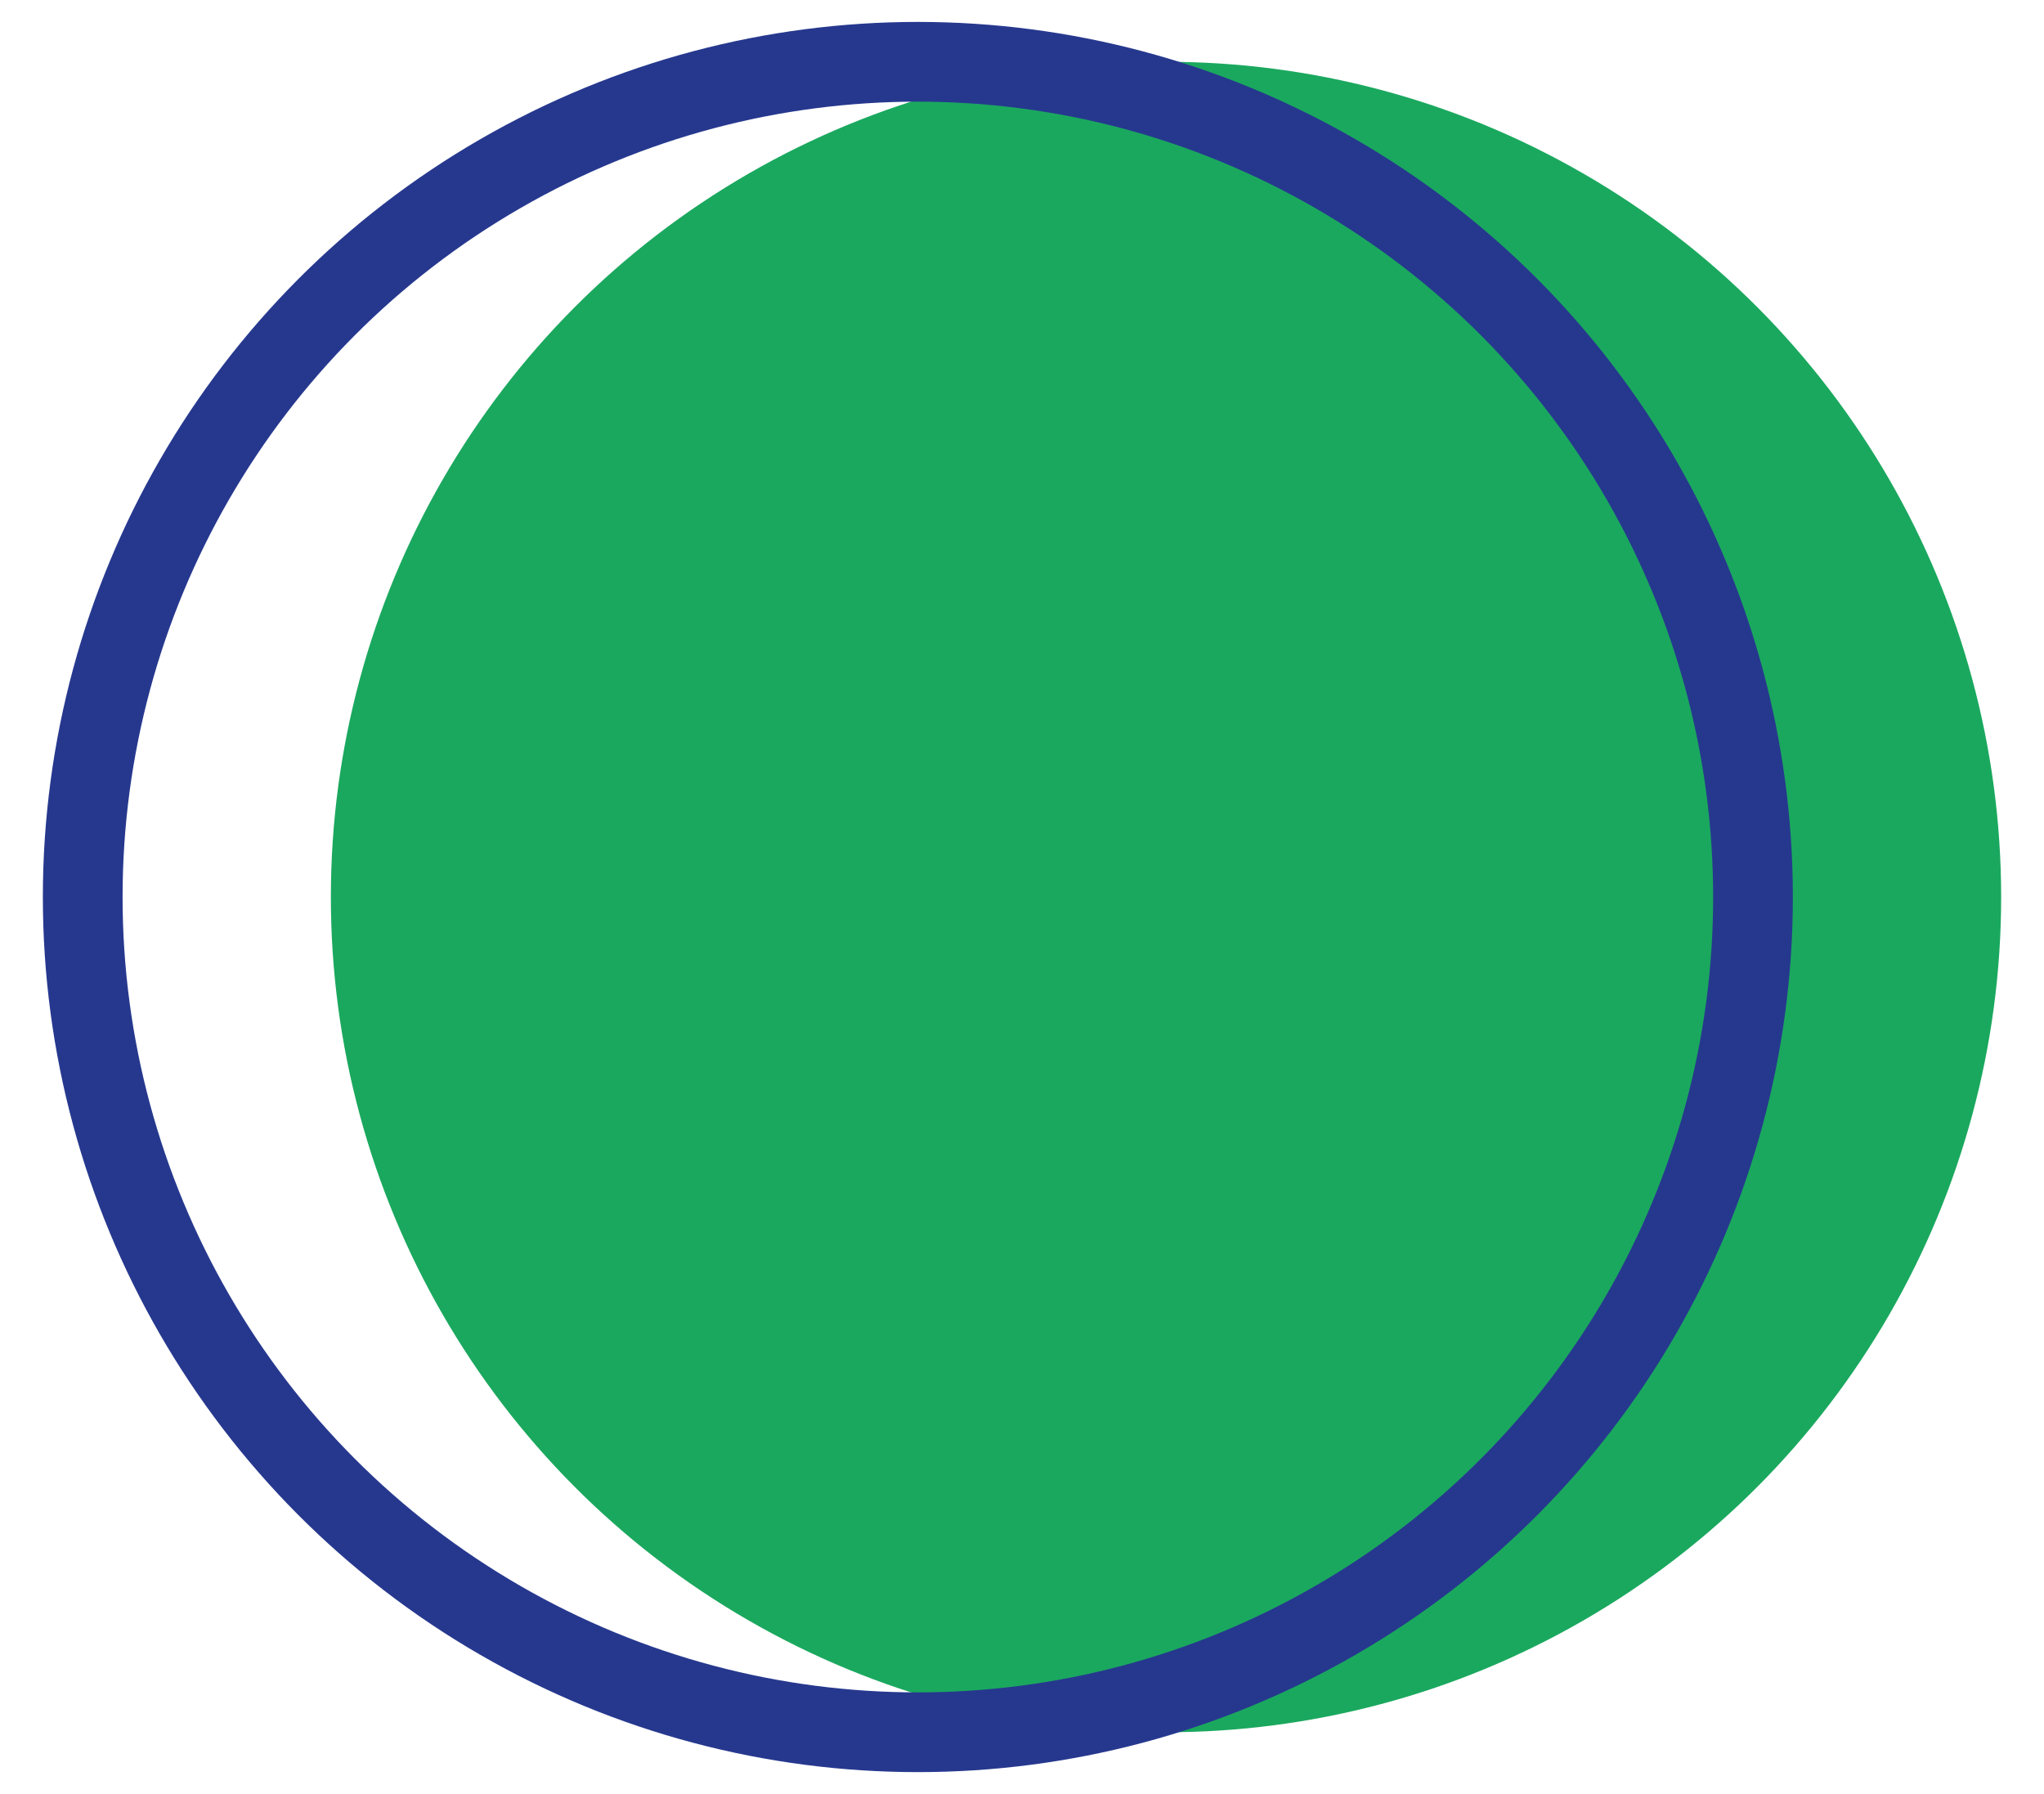
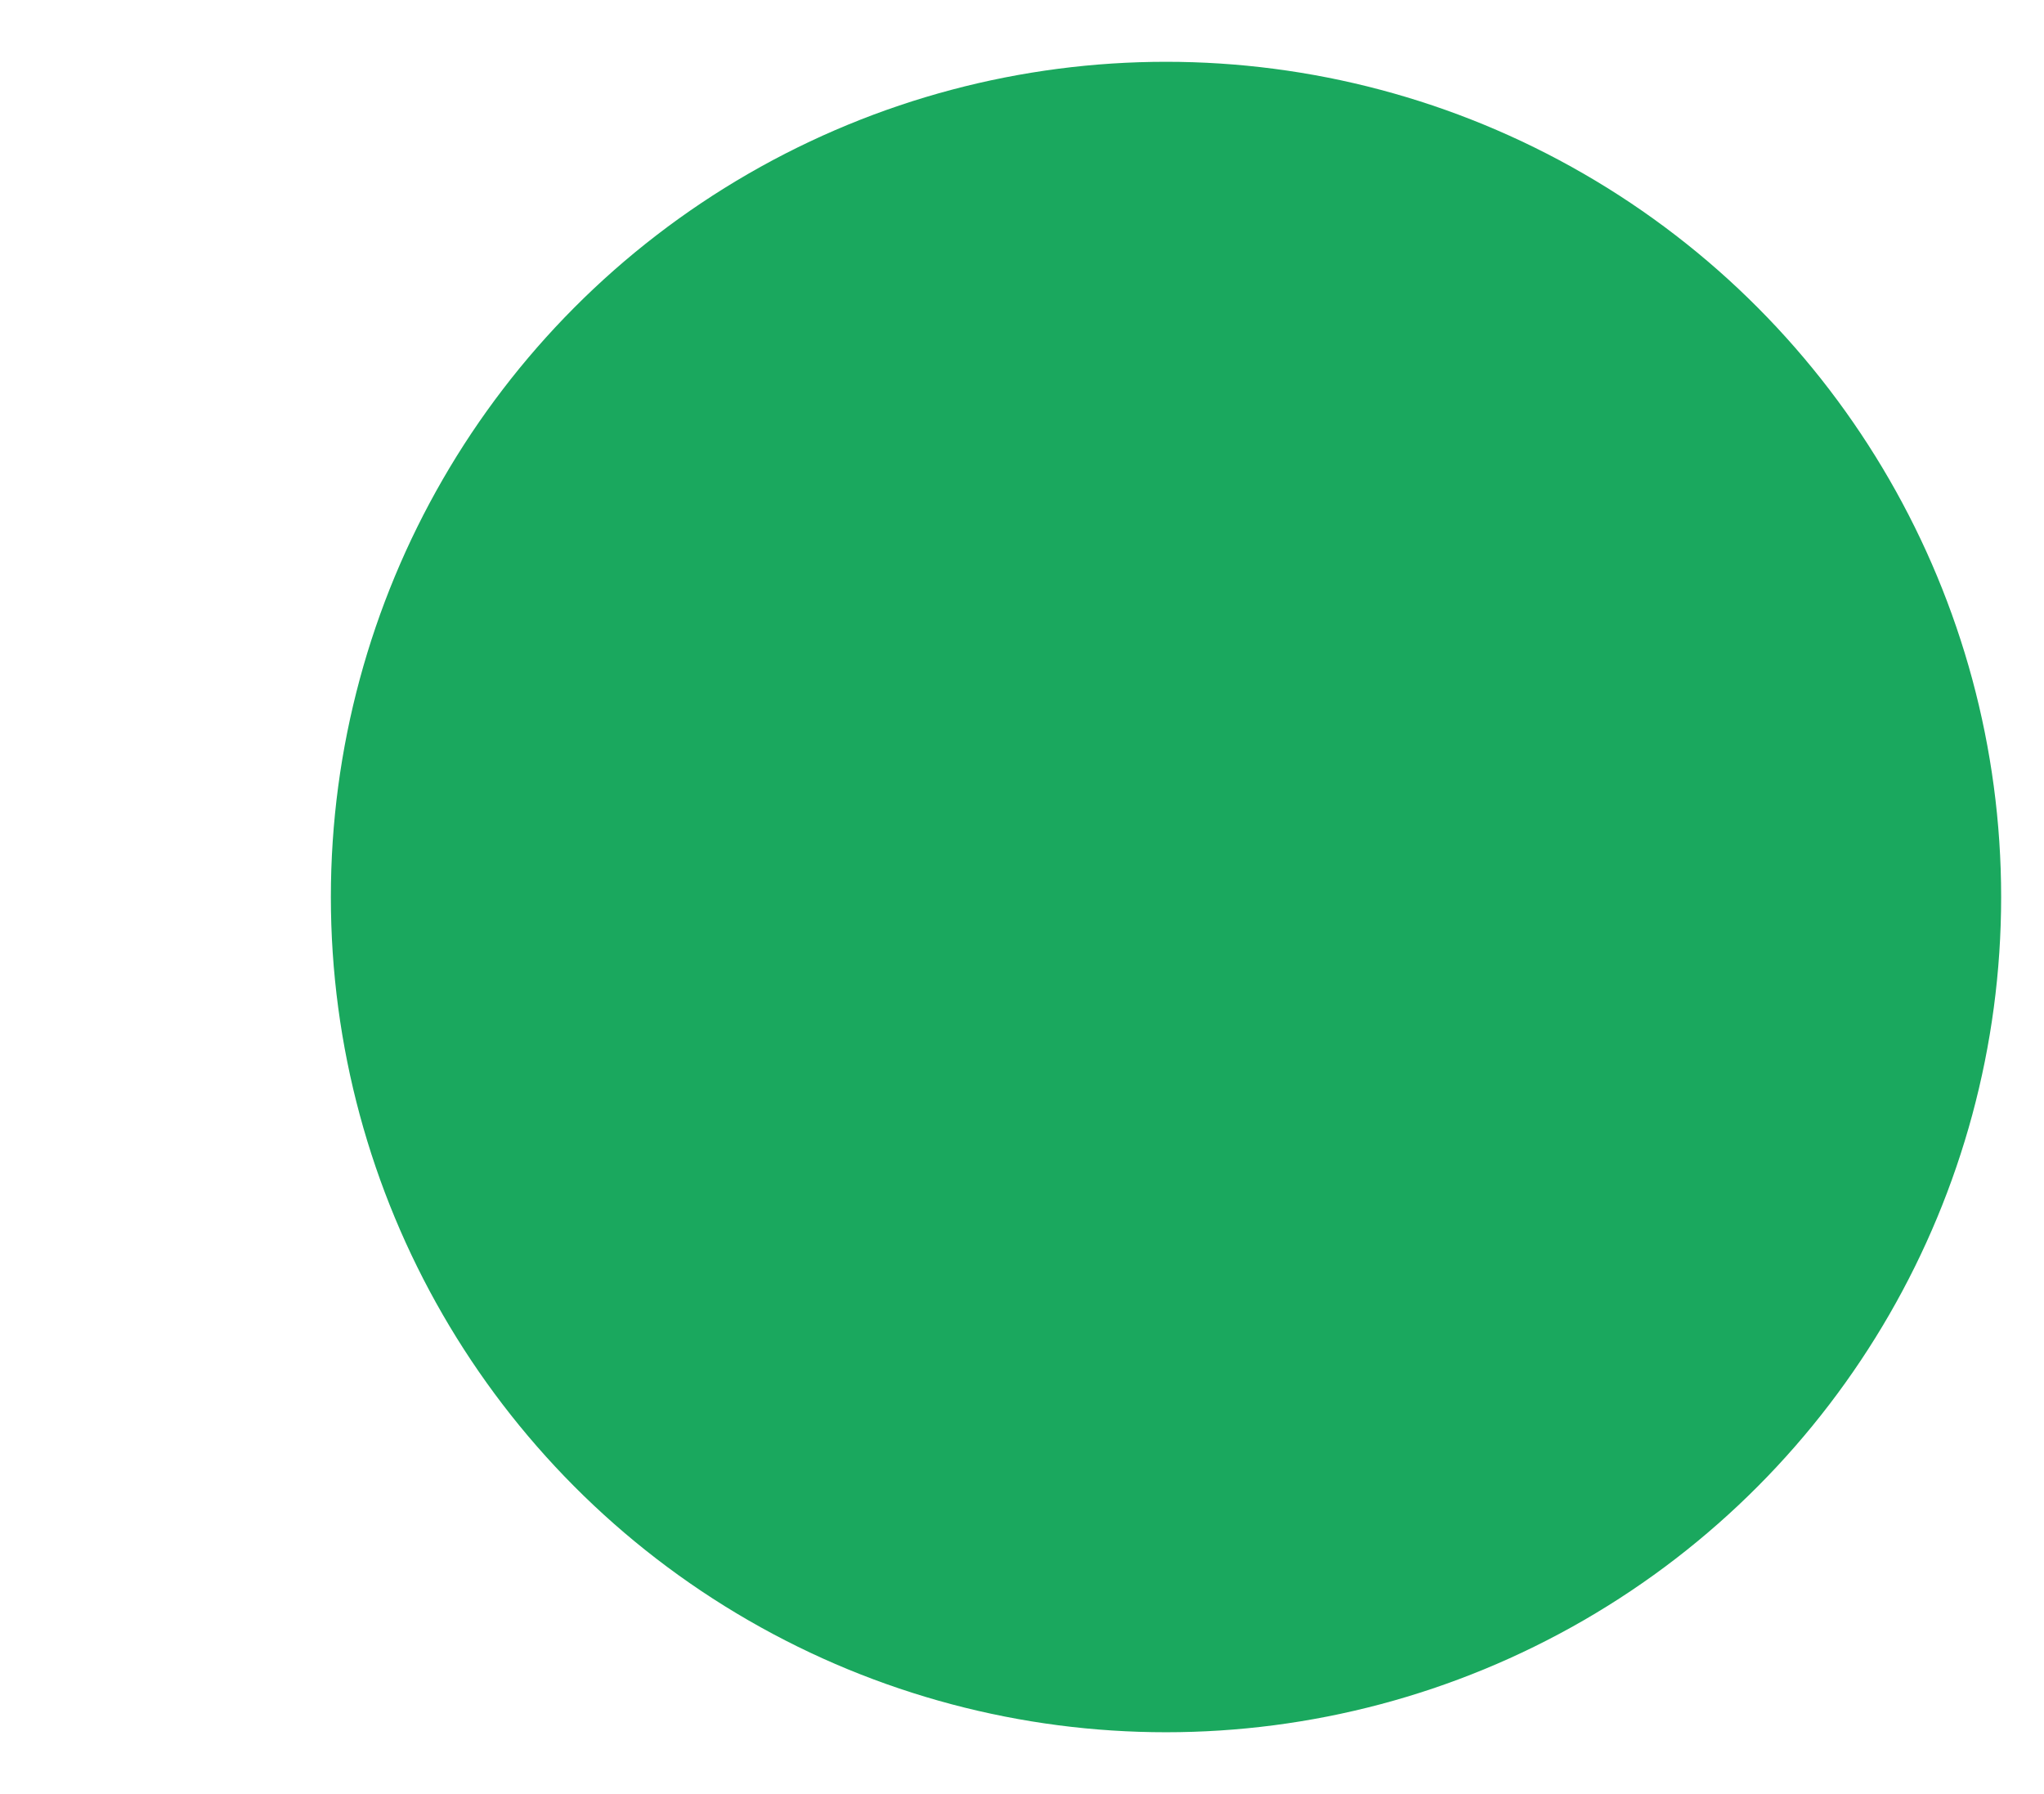
<svg xmlns="http://www.w3.org/2000/svg" id="Vrstva_1" x="0px" y="0px" viewBox="0 0 205.1 180" style="enable-background:new 0 0 205.1 180;" xml:space="preserve">
  <style type="text/css">	.st0{fill:#1AA85E;}	.st1{fill:none;stroke:#26388E;stroke-width:8;stroke-miterlimit:10;}</style>
  <g>
    <circle class="st0" cx="117" cy="90" r="83.8" />
-     <circle class="st1" cx="92.1" cy="90" r="83.8" />
  </g>
</svg>